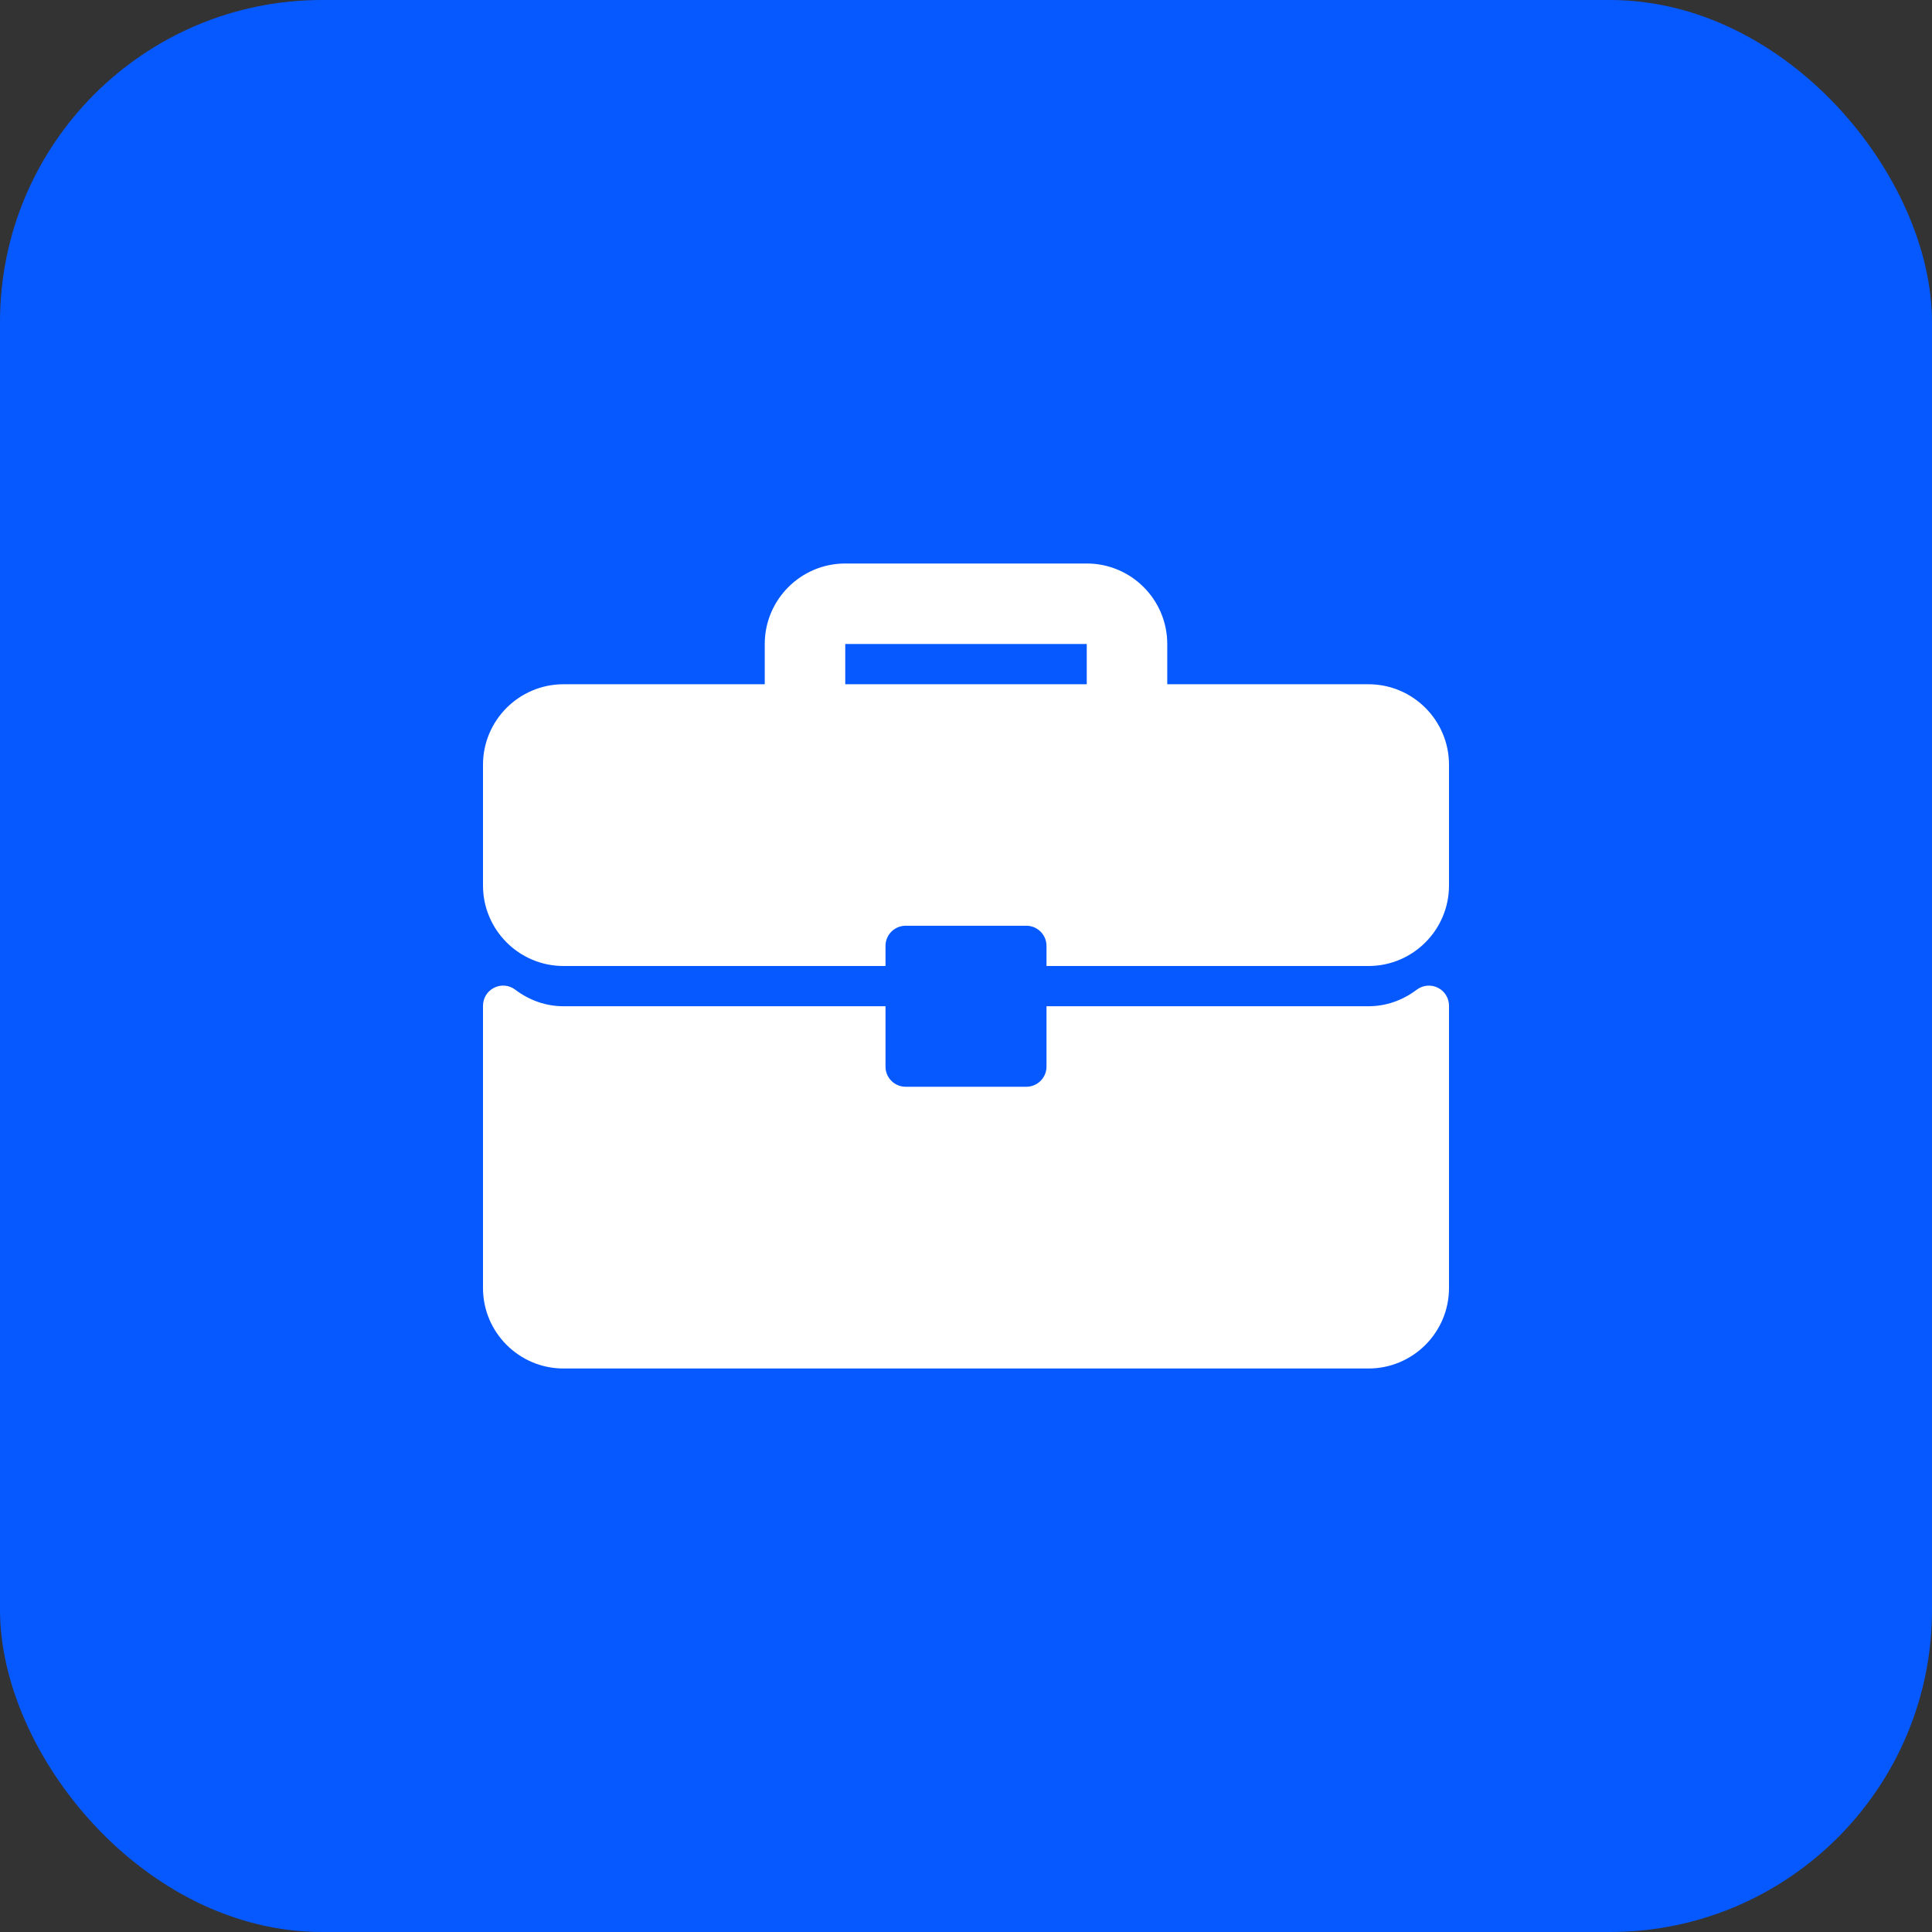
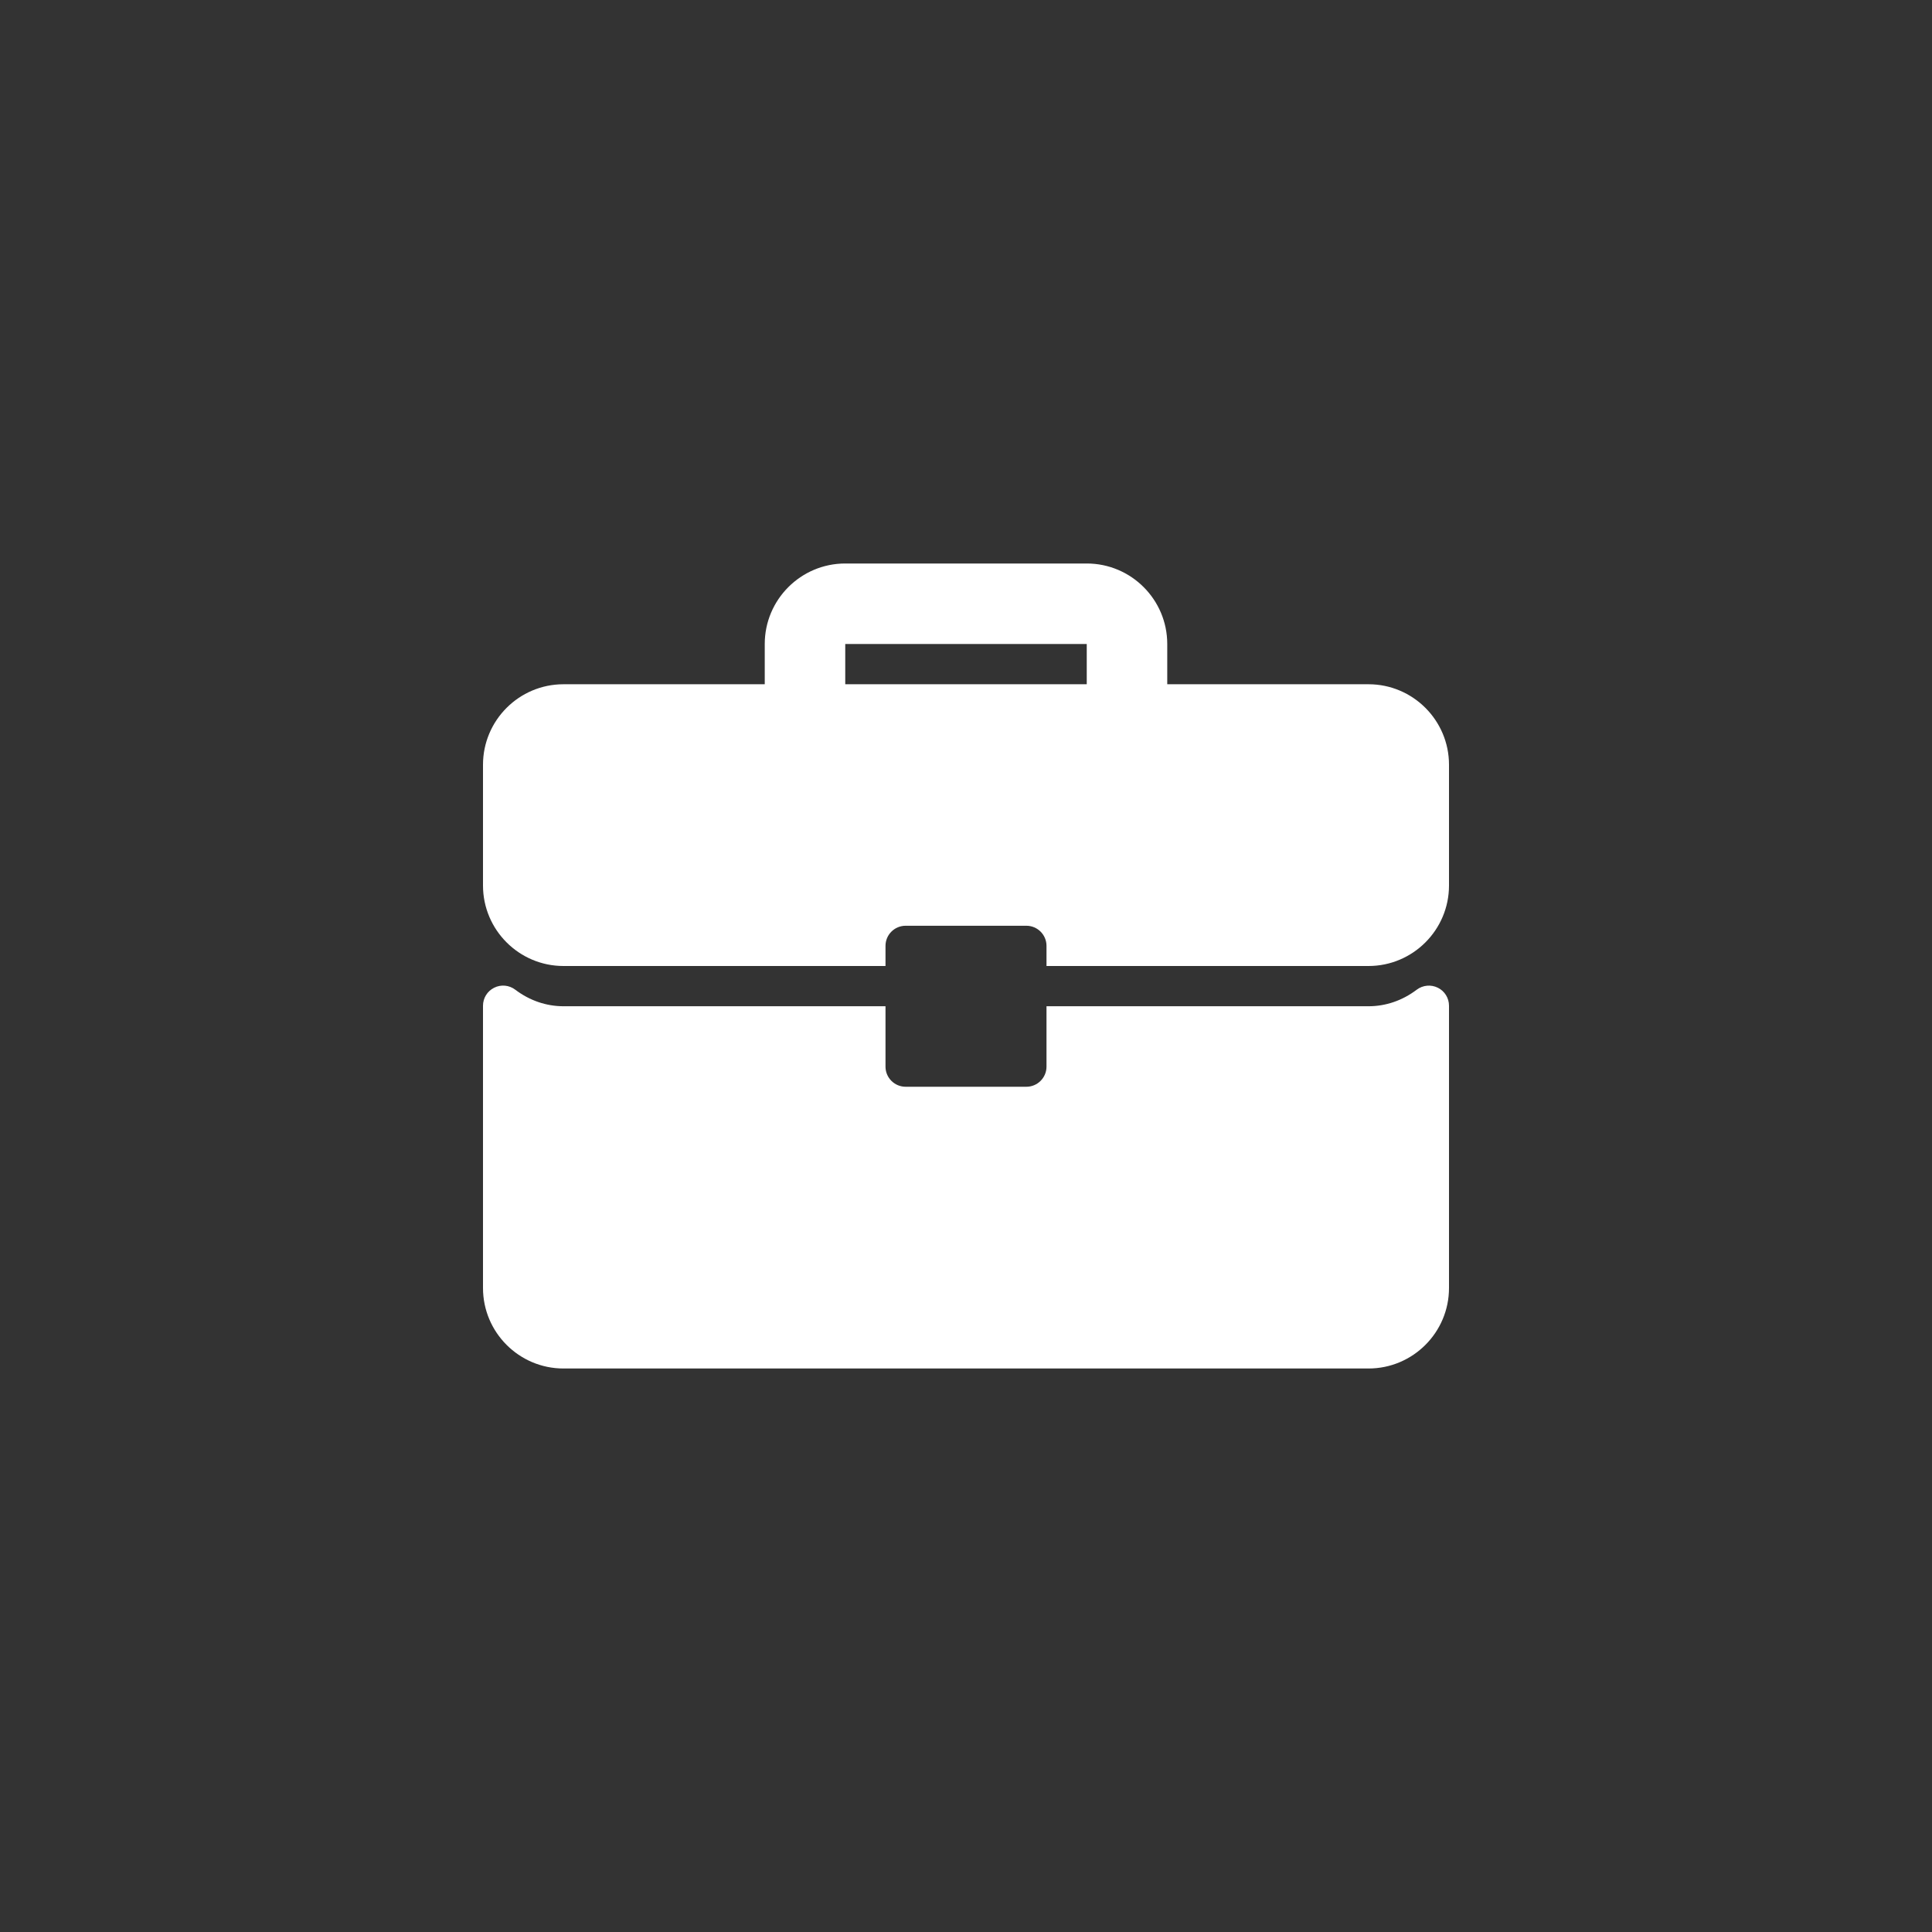
<svg xmlns="http://www.w3.org/2000/svg" width="48" height="48" viewBox="0 0 48 48" fill="none">
  <rect x="0" y="0" width="48" height="48" fill="#333333" stroke="none" />
-   <rect width="48" height="48" rx="8" fill="#0659FF" />
  <g clip-path="url(#clip0_10799_14195)">
    <path d="M34 17H29V16C29 14.897 28.103 14 27 14H21C19.897 14 19 14.897 19 16V17H14C12.897 17 12 17.897 12 19V22C12 23.103 12.897 24 14 24H22V23.5C22 23.224 22.224 23 22.5 23H25.5C25.776 23 26 23.224 26 23.5V24H34C35.103 24 36 23.103 36 22V19C36 17.897 35.103 17 34 17ZM27 17H21V16H27V17Z" fill="white" />
    <path d="M35.723 24.54C35.552 24.455 35.349 24.475 35.198 24.589C34.843 24.858 34.429 25 34 25H26V26.5C26 26.776 25.776 27 25.5 27H22.5C22.224 27 22 26.776 22 26.5V25H14C13.571 25 13.157 24.858 12.802 24.589C12.651 24.474 12.448 24.454 12.277 24.54C12.107 24.624 12 24.797 12 24.987V32C12 33.103 12.897 34 14 34H34C35.103 34 36 33.103 36 32V24.987C36 24.797 35.893 24.624 35.723 24.54Z" fill="white" />
  </g>
  <defs>
    <clipPath id="clip0_10799_14195">
      <rect width="24" height="24" fill="white" transform="translate(12 12)" />
    </clipPath>
  </defs>
</svg>